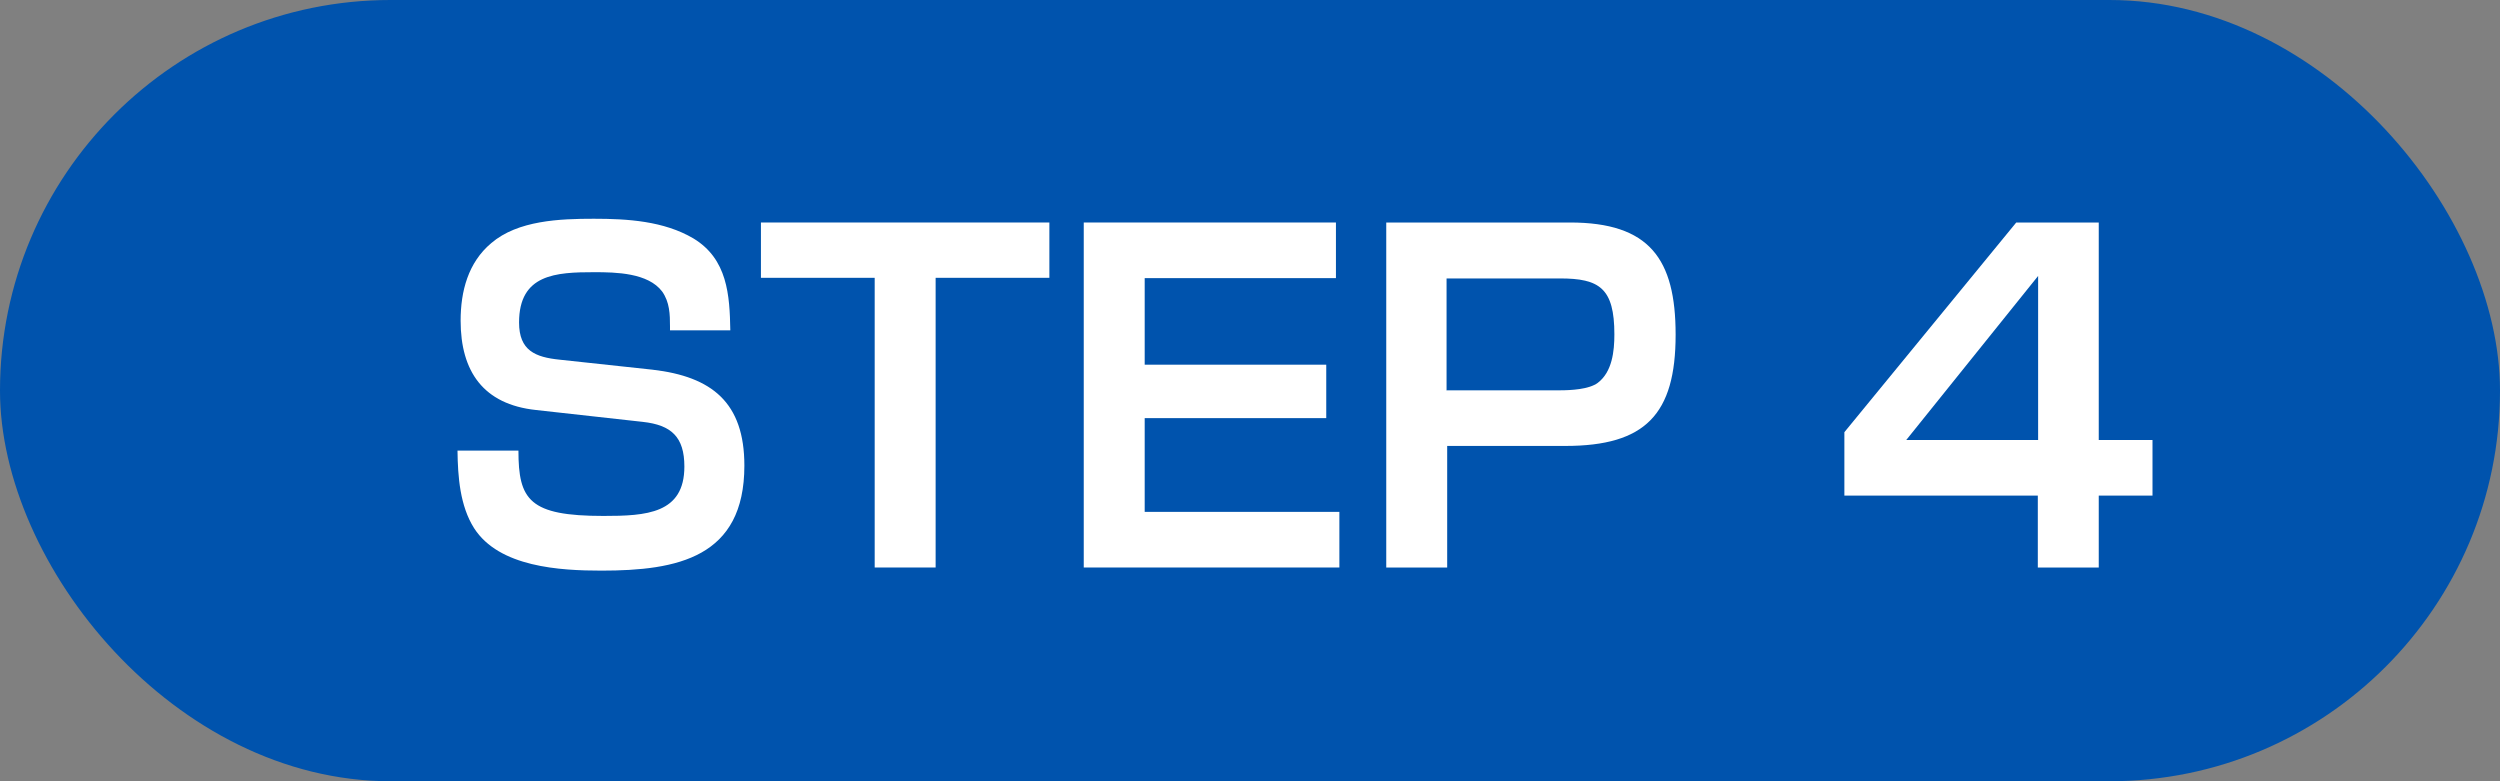
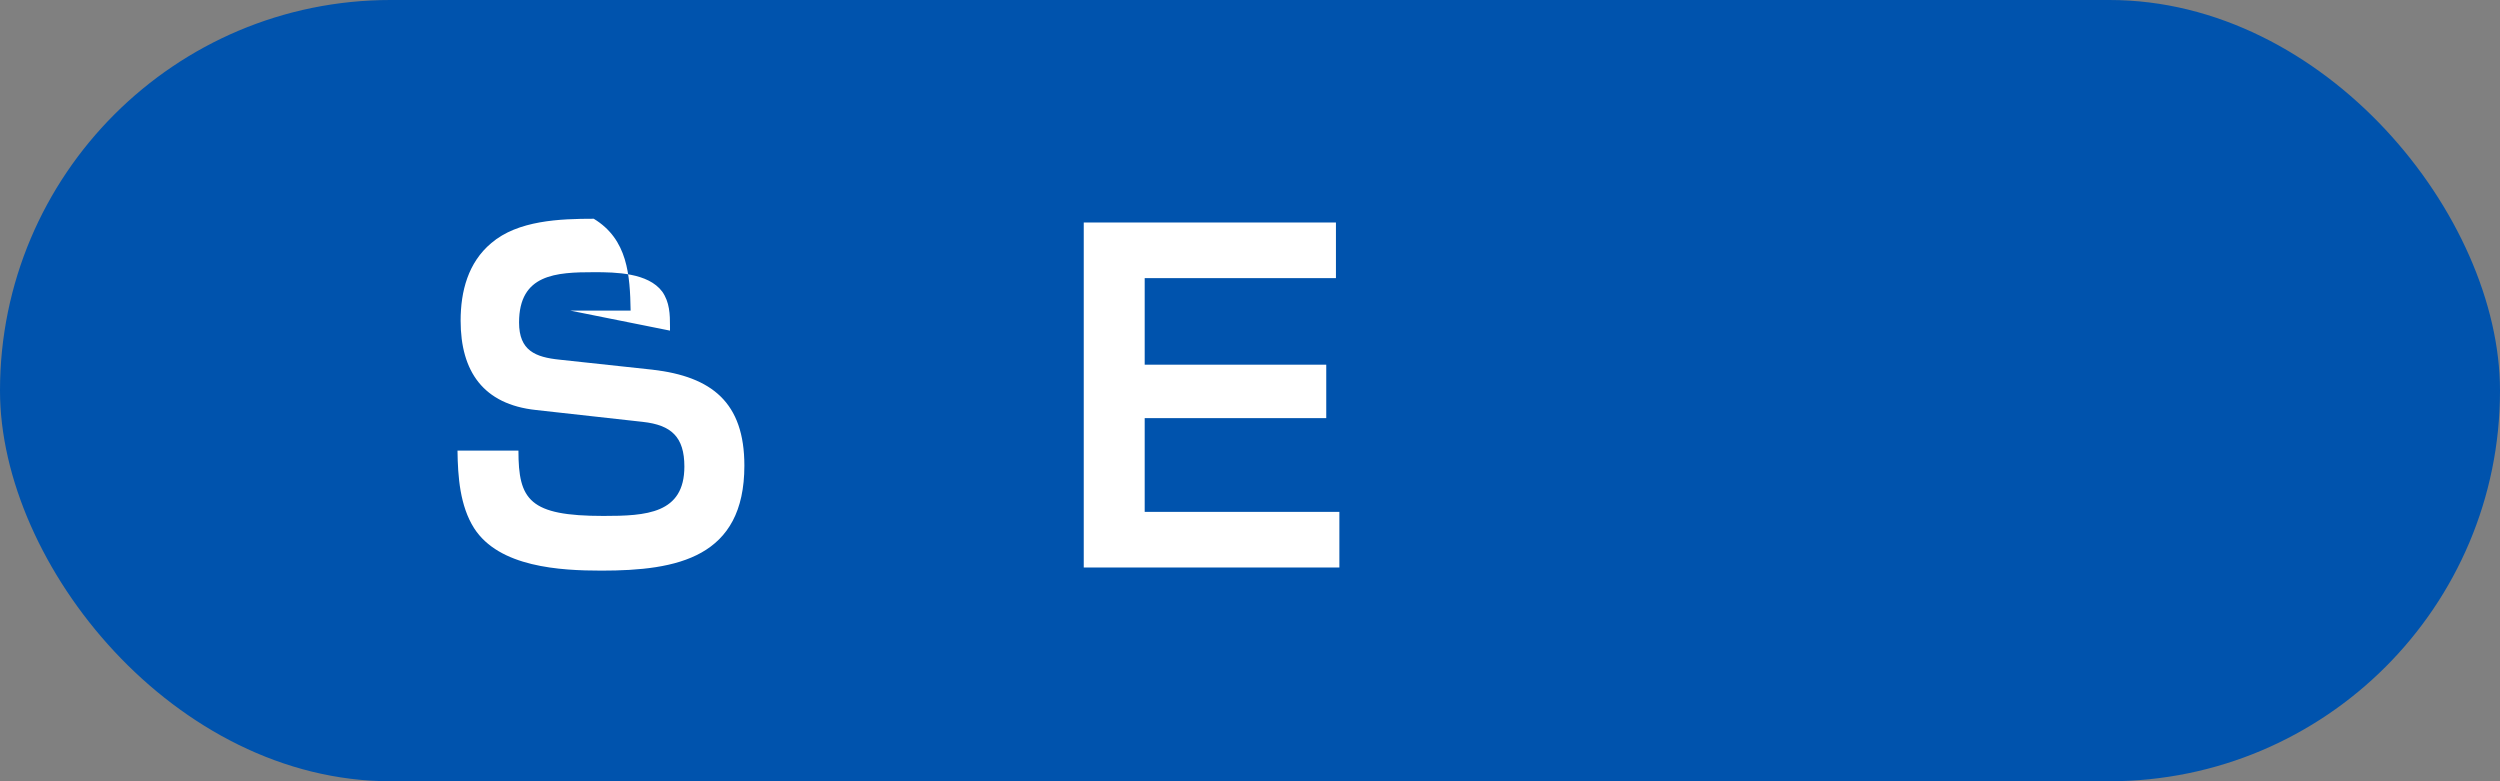
<svg xmlns="http://www.w3.org/2000/svg" id="_レイヤー_2" viewBox="0 0 80 25">
  <rect x="0" y="0" width="80" height="25" fill="#808080" stroke="none" />
  <defs>
    <style>.cls-1{fill:#0053ad;}.cls-2{fill:#fff;}</style>
  </defs>
  <g id="_レイヤー_1-2">
    <rect class="cls-1" y="0" width="80" height="25" rx="12.5" ry="12.5" />
-     <path class="cls-2" d="M21.44,10.58v-.13c0-.39-.01-.78-.25-1.12-.45-.6-1.48-.62-2.17-.62-1.23,0-2.41.06-2.41,1.61,0,.9.52,1.11,1.3,1.19l2.97.32c1.9.22,2.94,1.05,2.94,3.07,0,2.94-2.14,3.36-4.57,3.36-1.33,0-3.28-.11-4.08-1.36-.45-.71-.52-1.64-.53-2.48h1.95c0,1.58.35,2.09,2.72,2.09,1.37,0,2.59-.07,2.59-1.58,0-.95-.42-1.33-1.33-1.43l-3.42-.38c-1.68-.18-2.41-1.23-2.41-2.86,0-.94.24-1.86.98-2.48.85-.73,2.2-.78,3.28-.78s2.24.07,3.19.63c1.09.66,1.16,1.81,1.18,2.94h-1.93Z" />
-     <path class="cls-2" d="M29.94,8.89v9.27h-1.95v-9.27h-3.64v-1.77h9.23v1.77h-3.64Z" />
+     <path class="cls-2" d="M21.44,10.58v-.13c0-.39-.01-.78-.25-1.12-.45-.6-1.48-.62-2.17-.62-1.23,0-2.41.06-2.41,1.61,0,.9.52,1.11,1.3,1.19l2.97.32c1.9.22,2.94,1.05,2.94,3.07,0,2.94-2.14,3.36-4.57,3.36-1.33,0-3.28-.11-4.08-1.36-.45-.71-.52-1.64-.53-2.48h1.95c0,1.58.35,2.09,2.72,2.09,1.37,0,2.59-.07,2.59-1.58,0-.95-.42-1.33-1.33-1.43l-3.42-.38c-1.68-.18-2.41-1.23-2.41-2.86,0-.94.24-1.86.98-2.48.85-.73,2.2-.78,3.28-.78c1.09.66,1.16,1.81,1.18,2.94h-1.93Z" />
    <path class="cls-2" d="M42.75,7.12v1.78h-6.12v2.77h5.81v1.71h-5.81v3h6.23v1.78h-8.18V7.12h8.07Z" />
-     <path class="cls-2" d="M50.24,7.12c2.54,0,3.38,1.16,3.38,3.59,0,2.55-.97,3.56-3.53,3.56h-3.78v3.89h-1.95V7.12h5.88ZM46.3,12.49h3.61c.36,0,.94-.03,1.22-.24.46-.35.53-1.01.53-1.55,0-1.48-.48-1.79-1.74-1.79h-3.63v3.59Z" />
-     <path class="cls-2" d="M67.16,7.12v6.96h1.72v1.78h-1.72v2.3h-1.95v-2.3h-6.19v-2.03l5.5-6.71h2.63ZM61,14.08h4.22v-5.25l-4.22,5.25Z" />
  </g>
</svg>